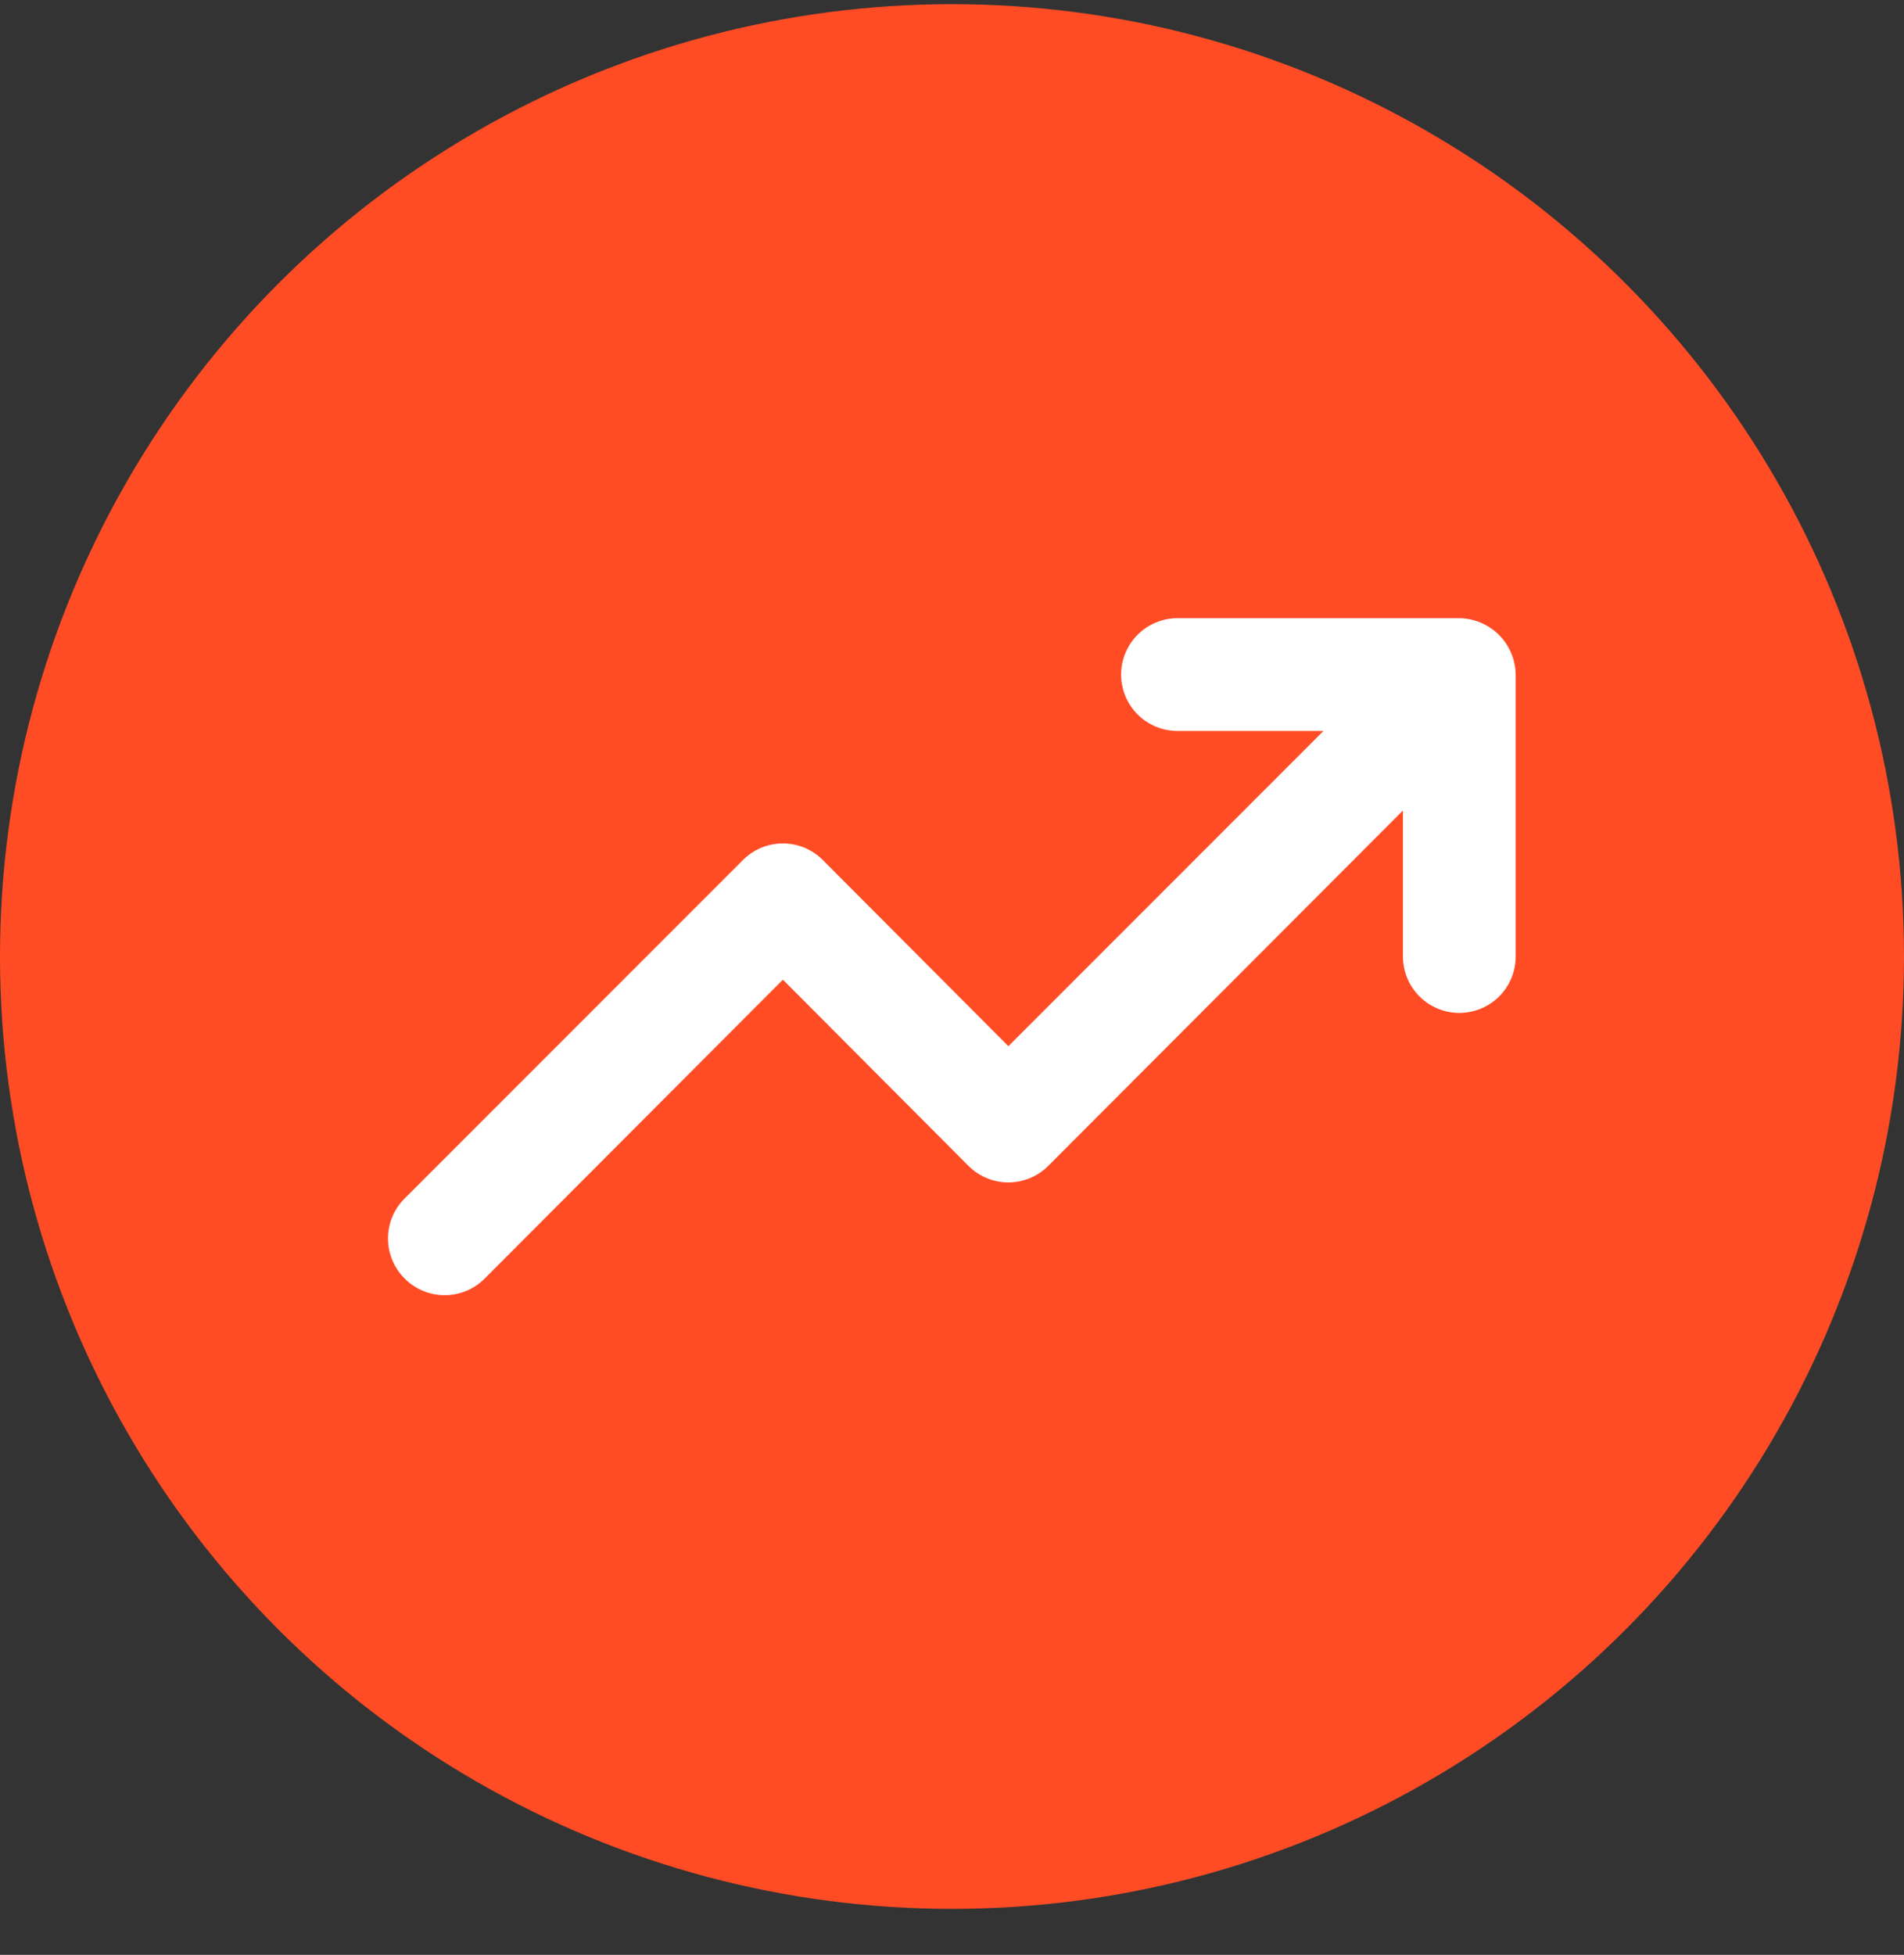
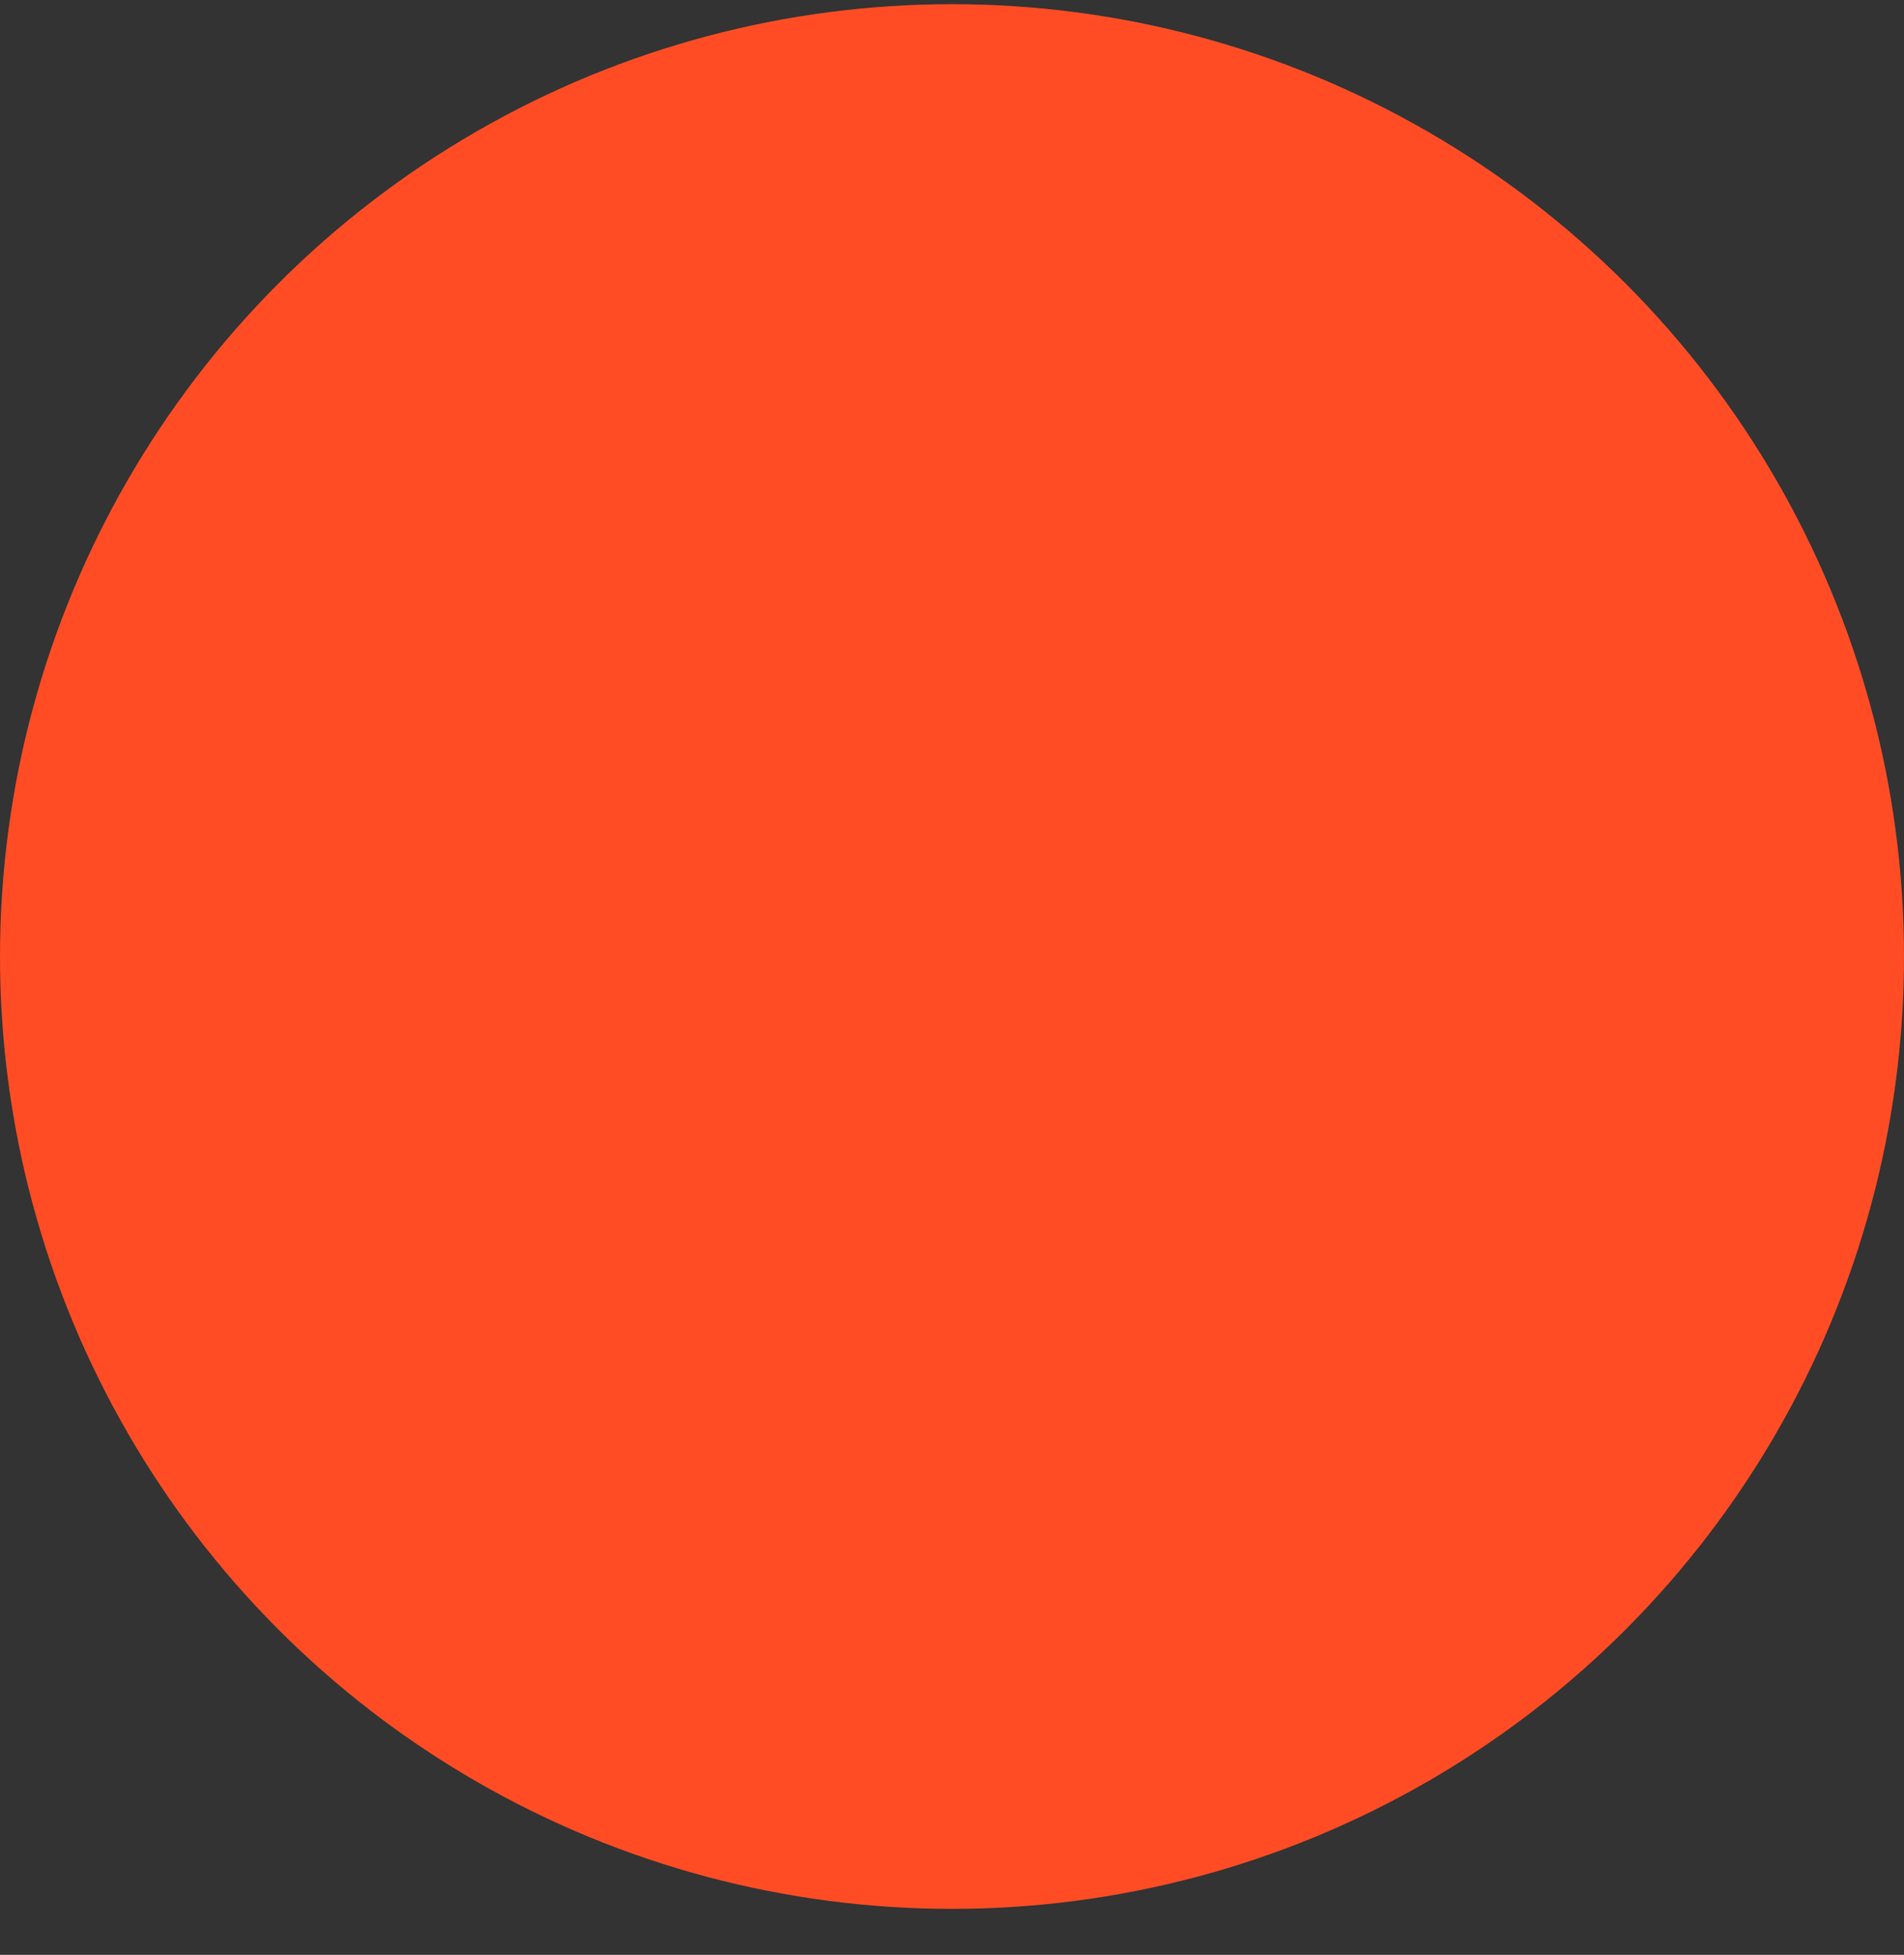
<svg xmlns="http://www.w3.org/2000/svg" width="38" height="39" viewBox="0 0 38 39" fill="none">
  <rect x="0" y="0" width="38" height="39" fill="#333333" stroke="none" />
  <circle cx="19" cy="19.083" r="19" fill="#FF4C25" />
-   <path d="M30.16 13.031C30.046 12.756 29.827 12.538 29.553 12.423C29.417 12.366 29.272 12.335 29.125 12.333H23.5C23.202 12.333 22.916 12.452 22.705 12.663C22.494 12.874 22.375 13.16 22.375 13.458C22.375 13.757 22.494 14.043 22.705 14.254C22.916 14.465 23.202 14.583 23.5 14.583H26.414L20.125 20.872L16.424 17.16C16.319 17.054 16.195 16.971 16.058 16.913C15.921 16.856 15.774 16.827 15.625 16.827C15.476 16.827 15.329 16.856 15.192 16.913C15.055 16.971 14.931 17.054 14.826 17.16L8.076 23.91C7.971 24.014 7.887 24.139 7.83 24.276C7.773 24.413 7.744 24.56 7.744 24.708C7.744 24.857 7.773 25.004 7.83 25.141C7.887 25.278 7.971 25.403 8.076 25.507C8.181 25.613 8.305 25.696 8.442 25.753C8.579 25.811 8.727 25.84 8.875 25.84C9.024 25.84 9.171 25.811 9.308 25.753C9.445 25.696 9.569 25.613 9.674 25.507L15.625 19.545L19.326 23.257C19.431 23.363 19.555 23.446 19.692 23.503C19.829 23.561 19.977 23.59 20.125 23.59C20.274 23.59 20.421 23.561 20.558 23.503C20.695 23.446 20.819 23.363 20.924 23.257L28 16.17V19.083C28 19.382 28.119 19.668 28.33 19.879C28.541 20.09 28.827 20.208 29.125 20.208C29.423 20.208 29.71 20.09 29.921 19.879C30.131 19.668 30.25 19.382 30.25 19.083V13.458C30.248 13.311 30.218 13.166 30.16 13.031Z" fill="white" />
</svg>